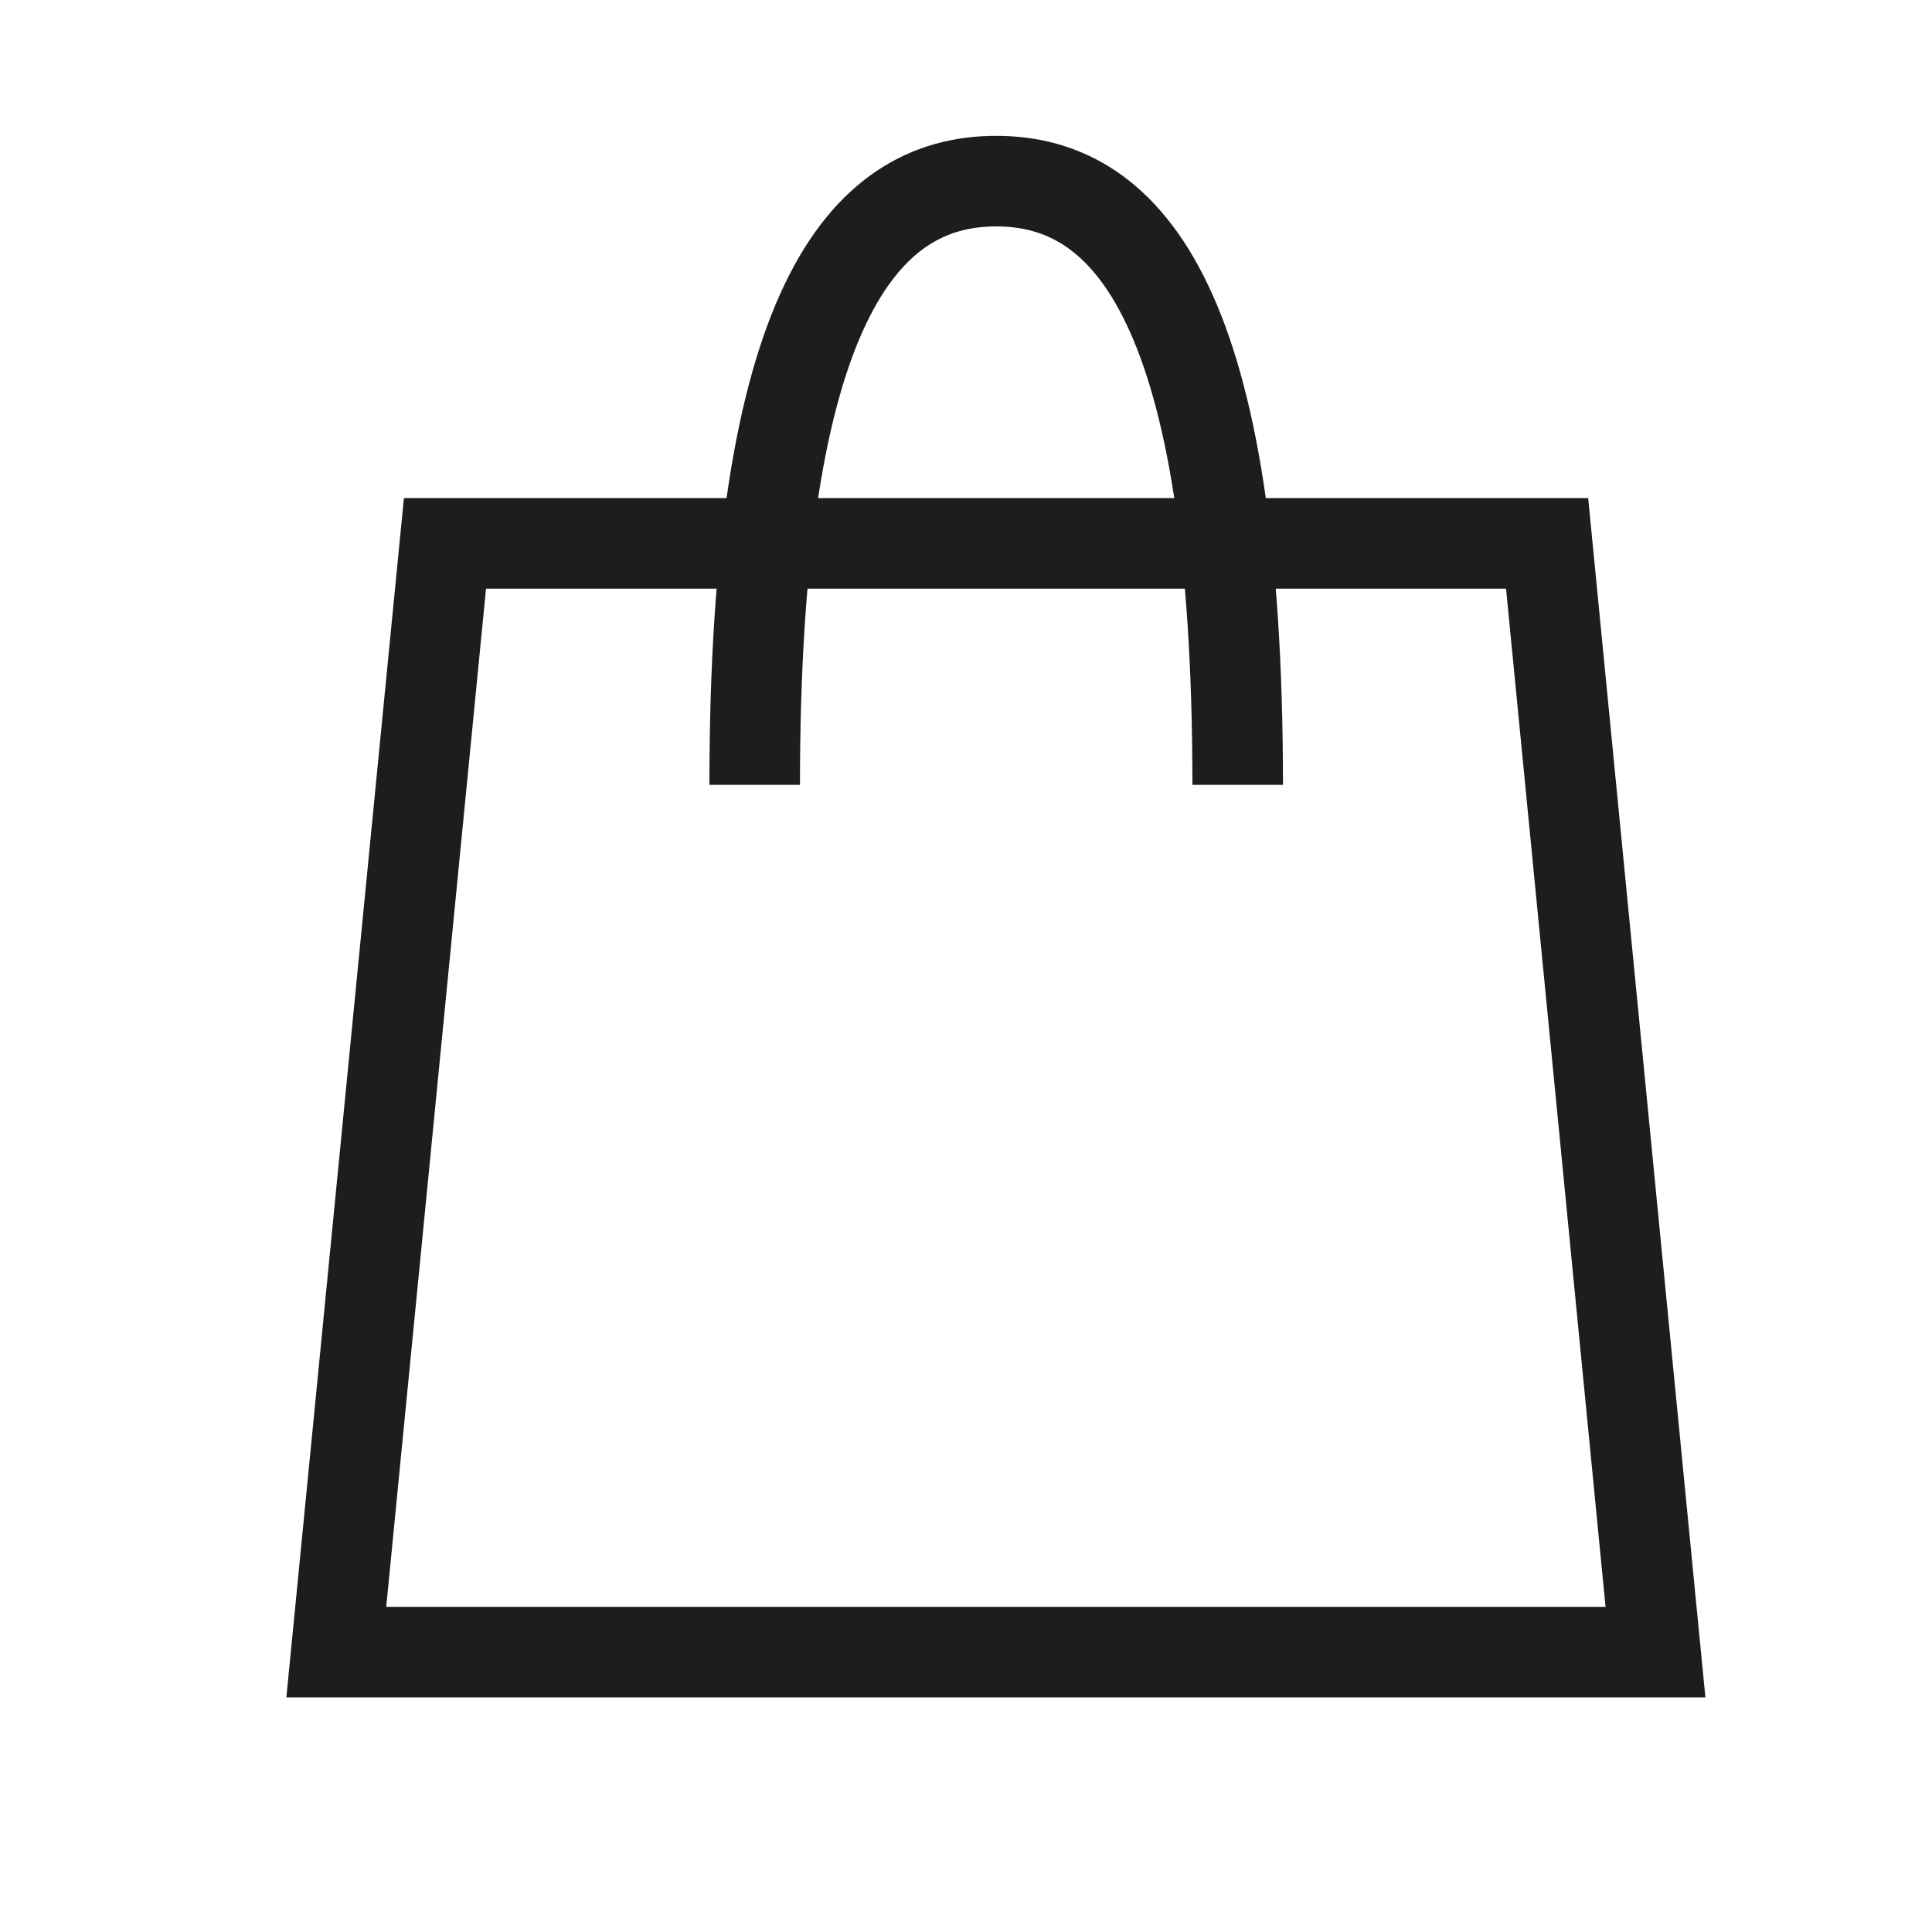
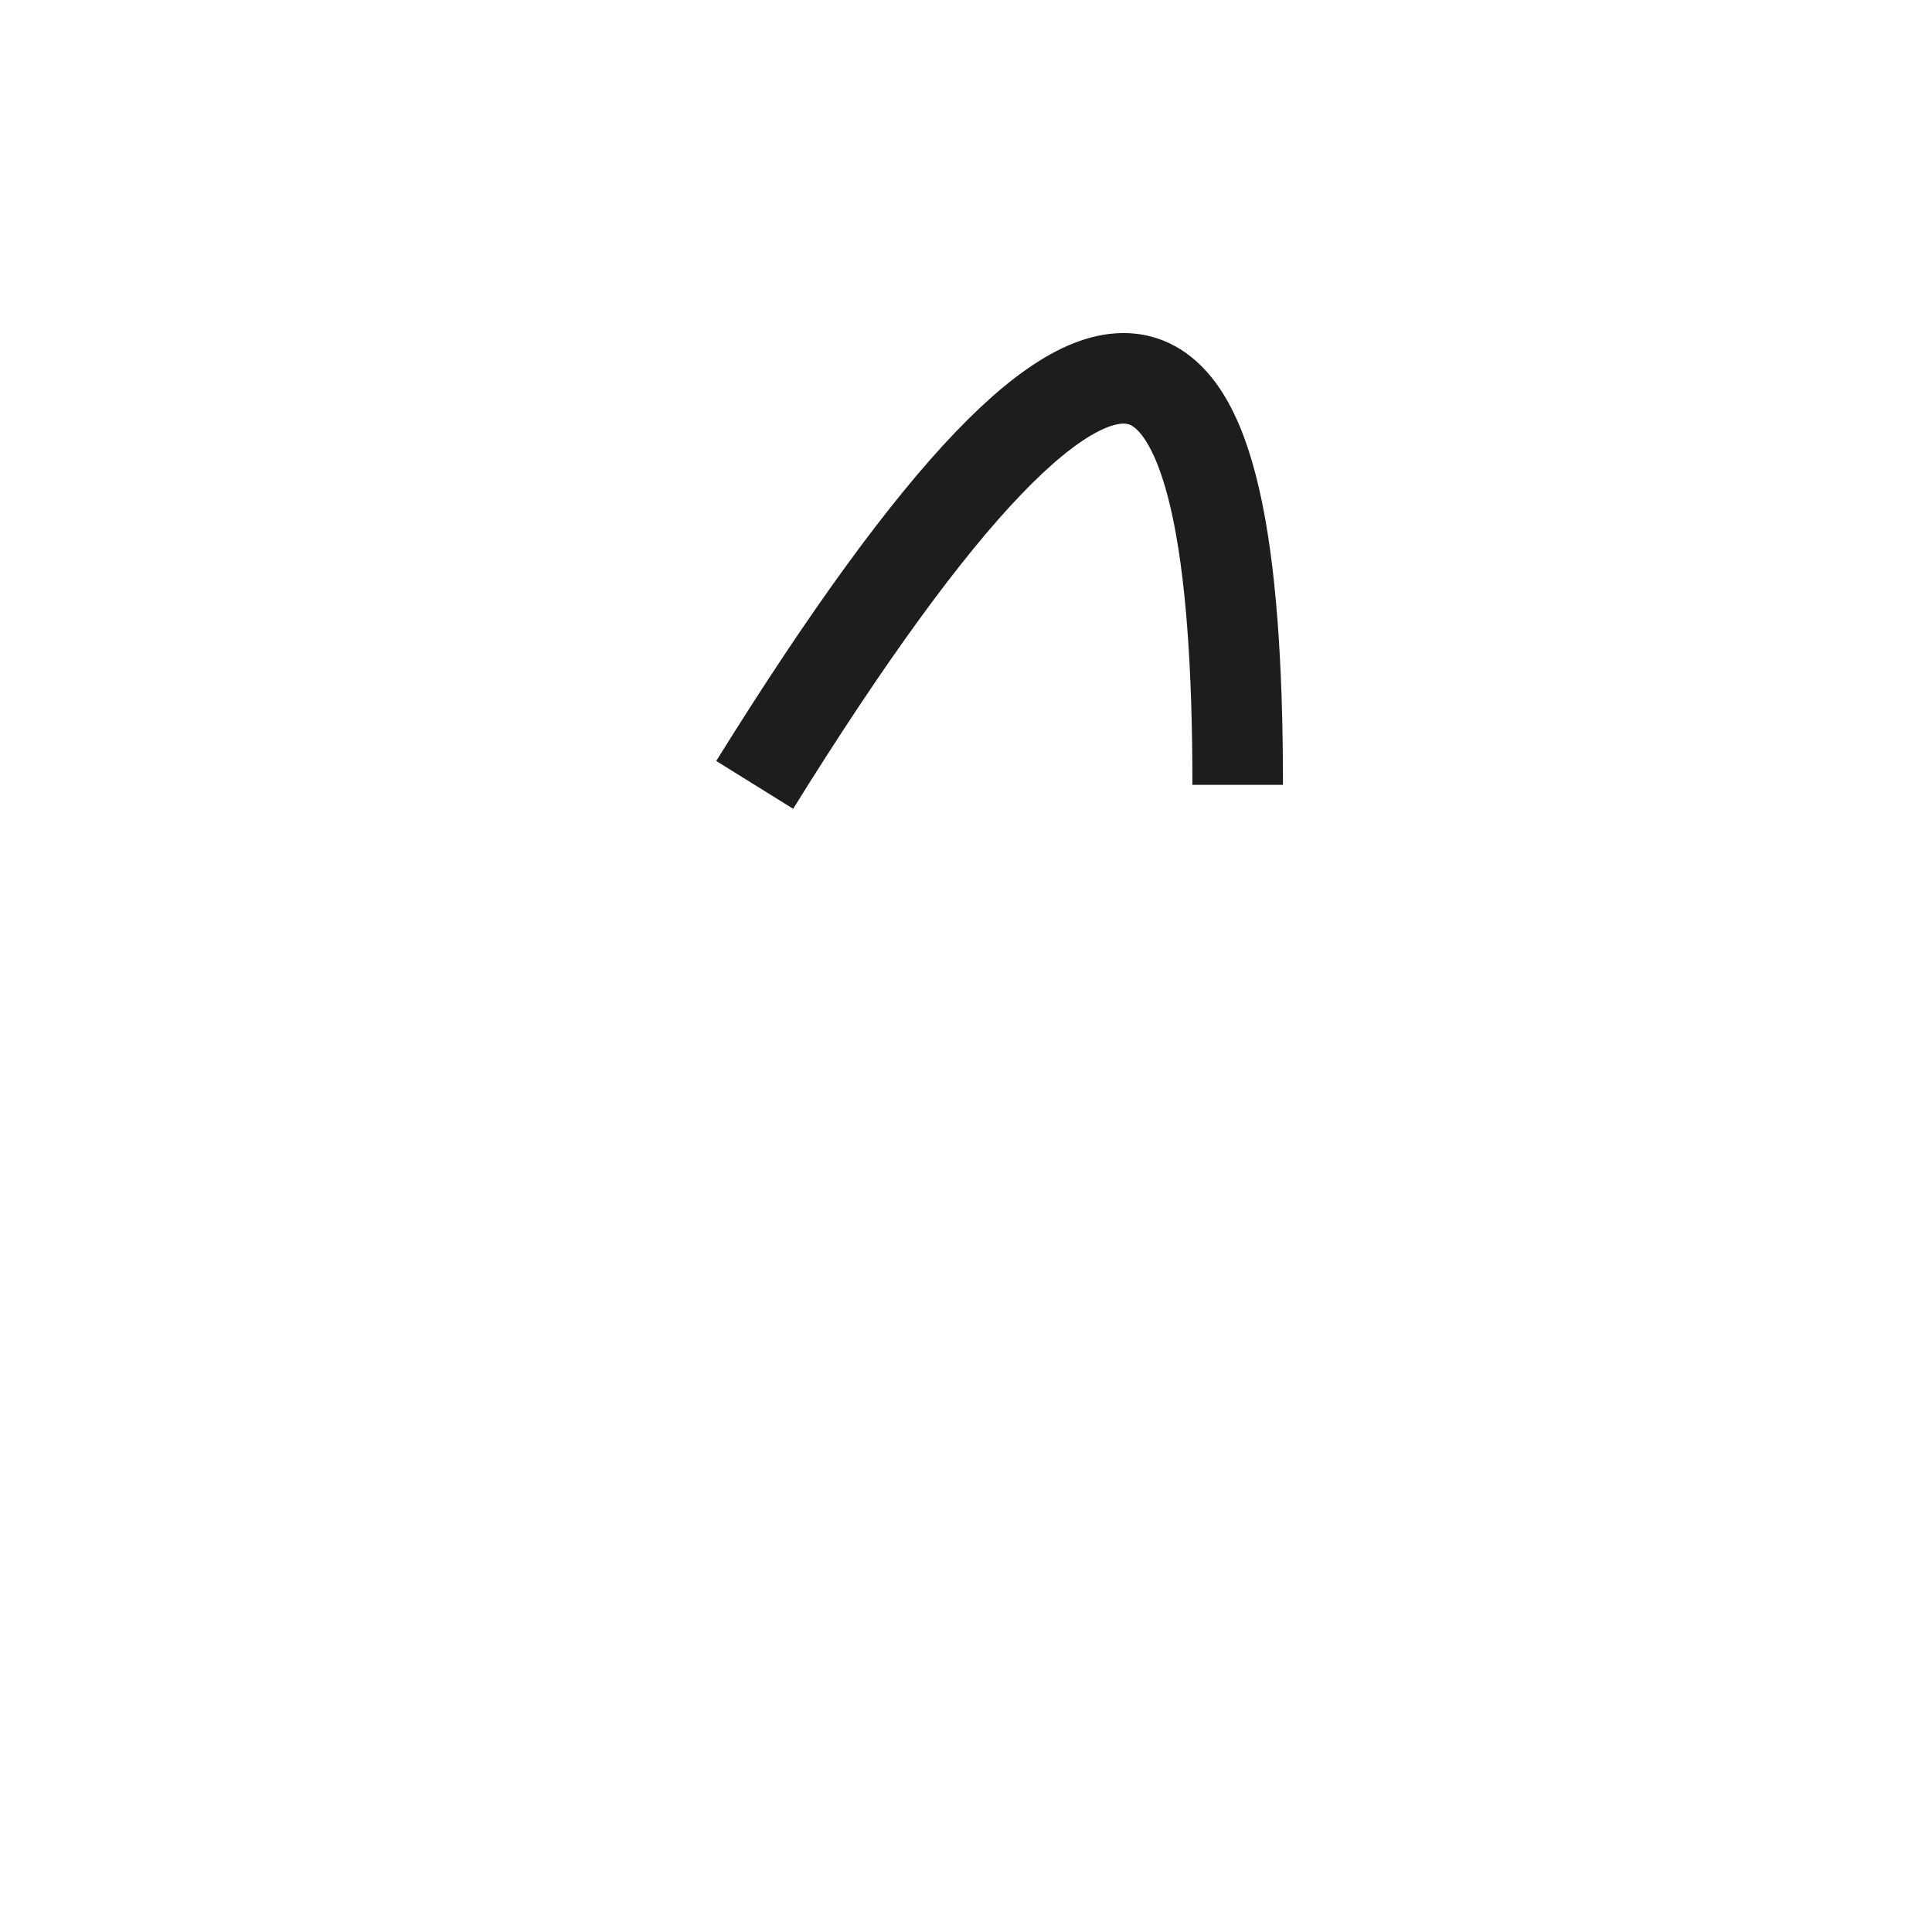
<svg xmlns="http://www.w3.org/2000/svg" width="32" height="32" viewBox="0 0 32 32" fill="none">
-   <path d="M12.5 13C12.5 5.105 14.285 3 16.5 3C18.715 3 20.5 5.105 20.5 13" stroke="#1C1D1D" stroke-width="1.5" />
-   <path d="M7.37 9H25.625L27.42 27.365H5.57L7.37 9Z" stroke="#1C1D1D" stroke-width="1.5" />
+   <path d="M12.5 13C18.715 3 20.5 5.105 20.5 13" stroke="#1C1D1D" stroke-width="1.5" />
</svg>